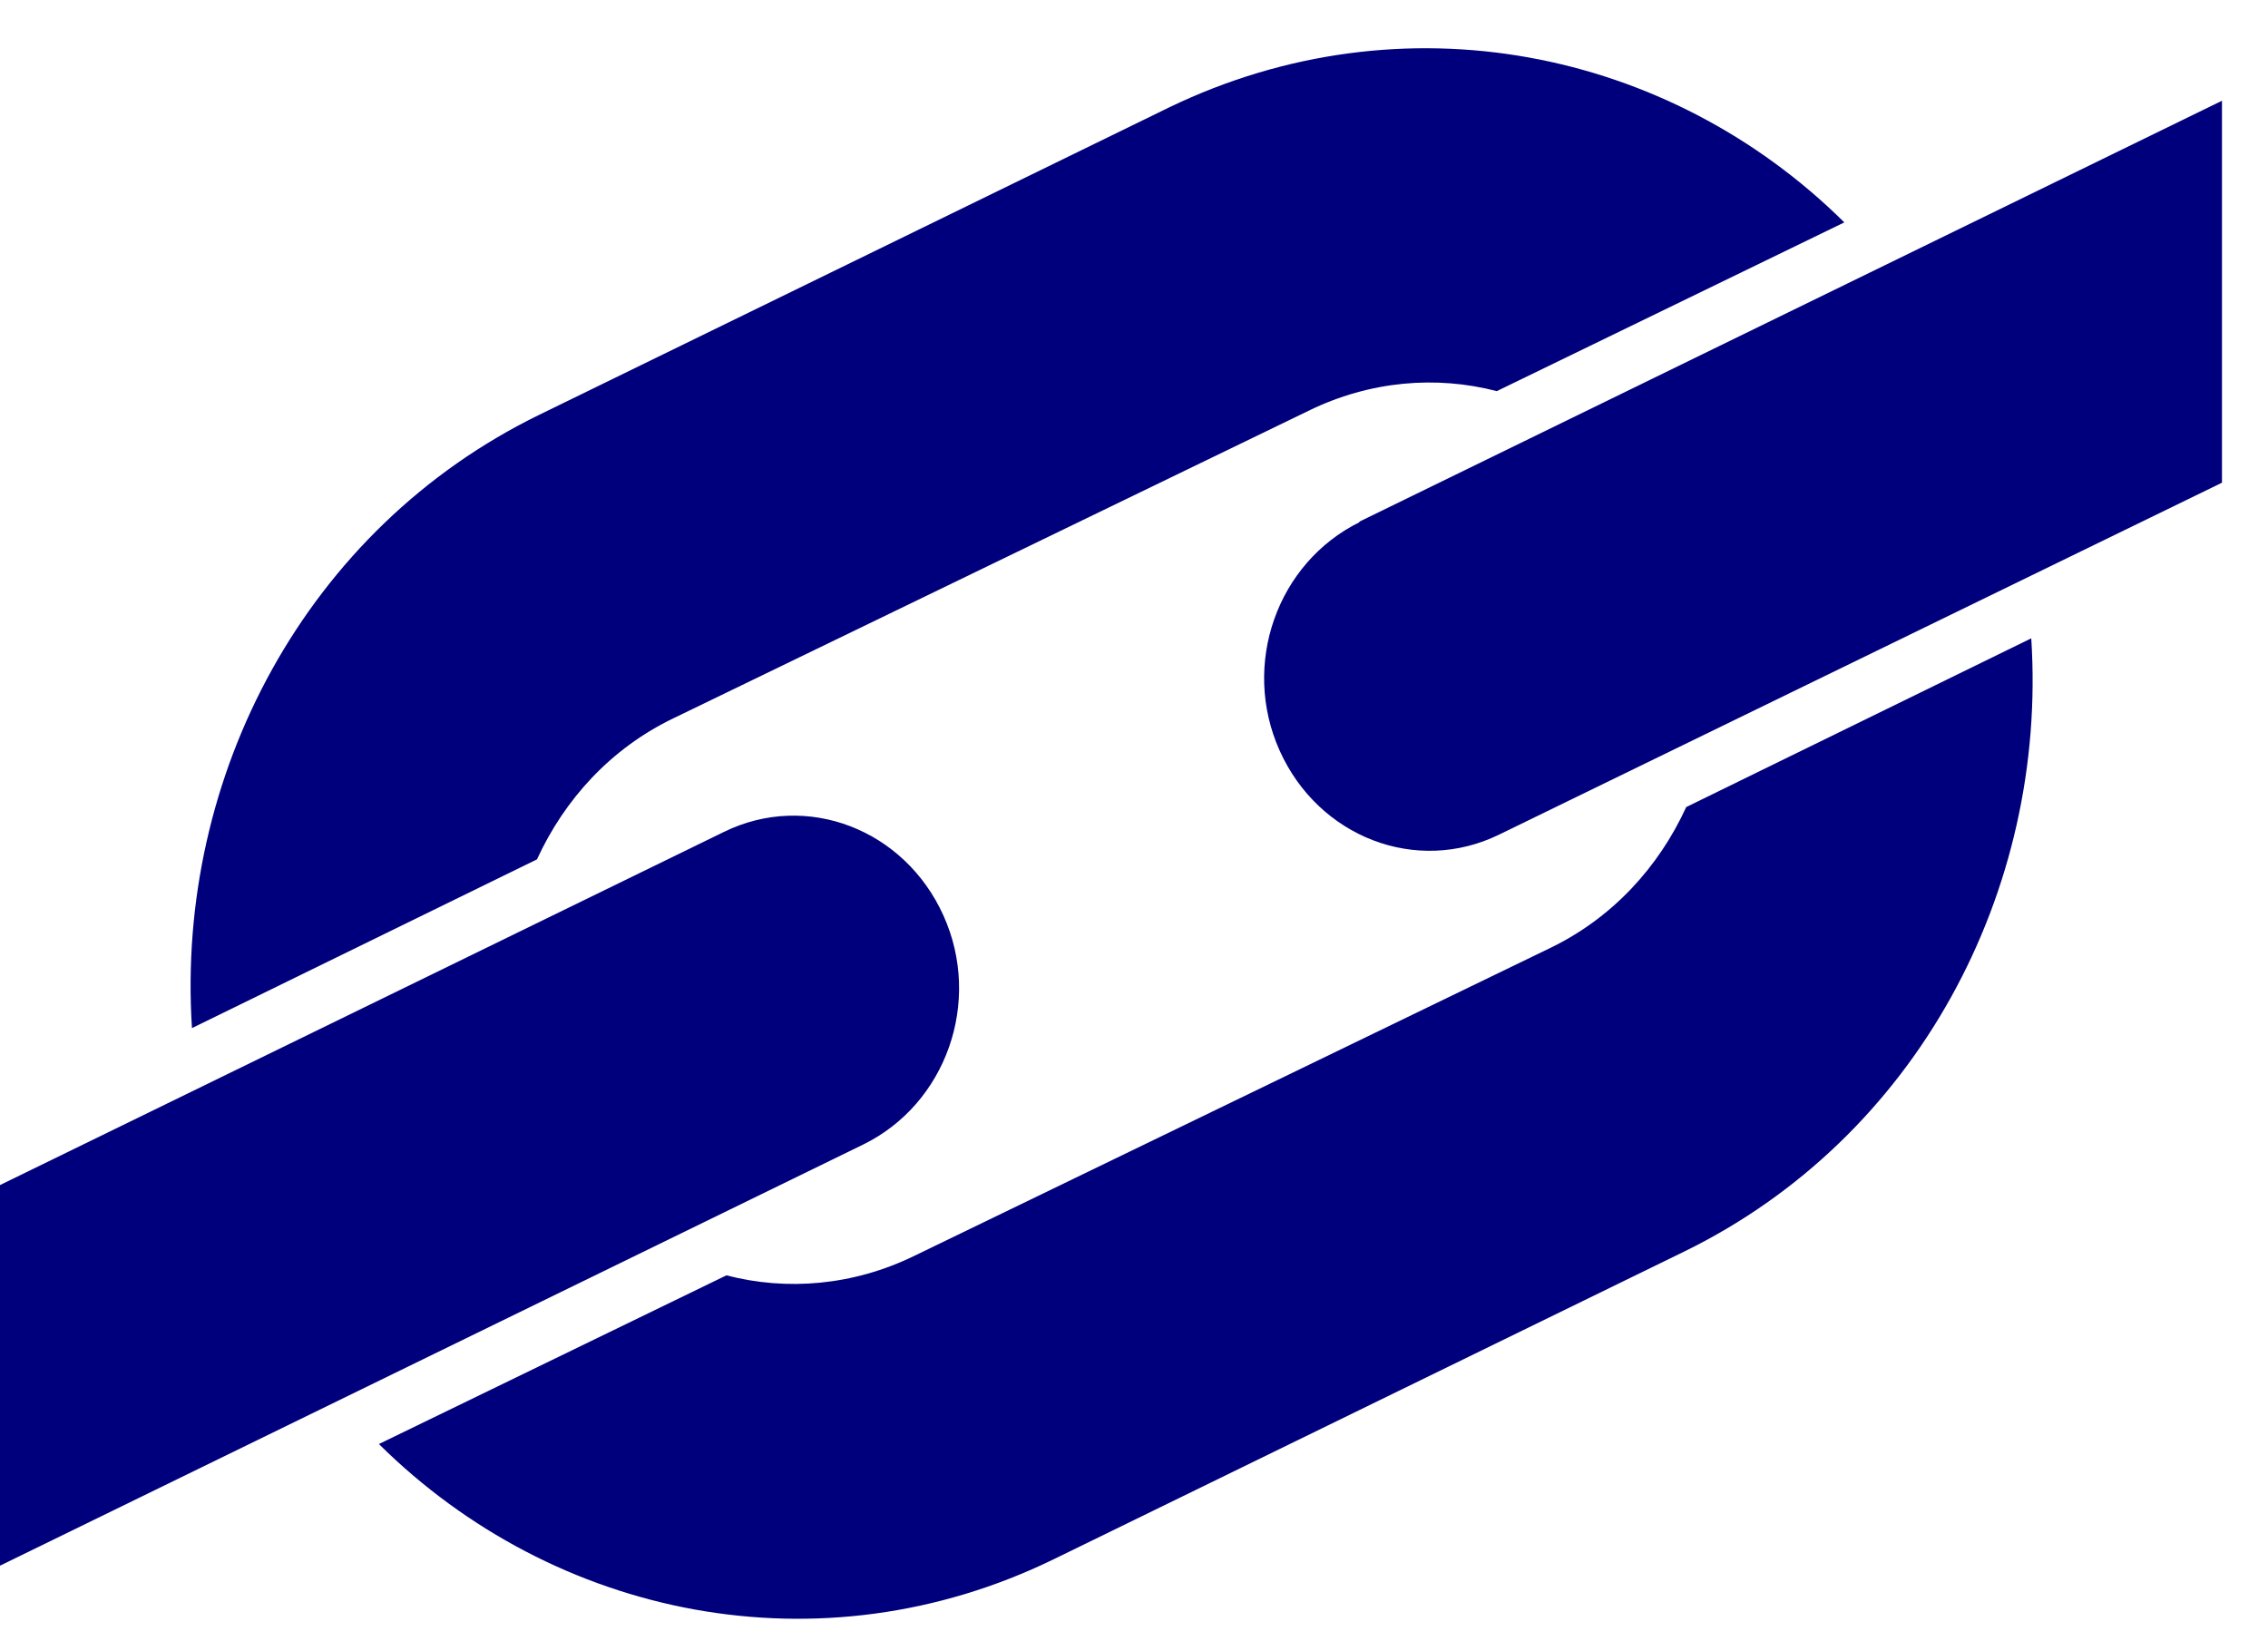
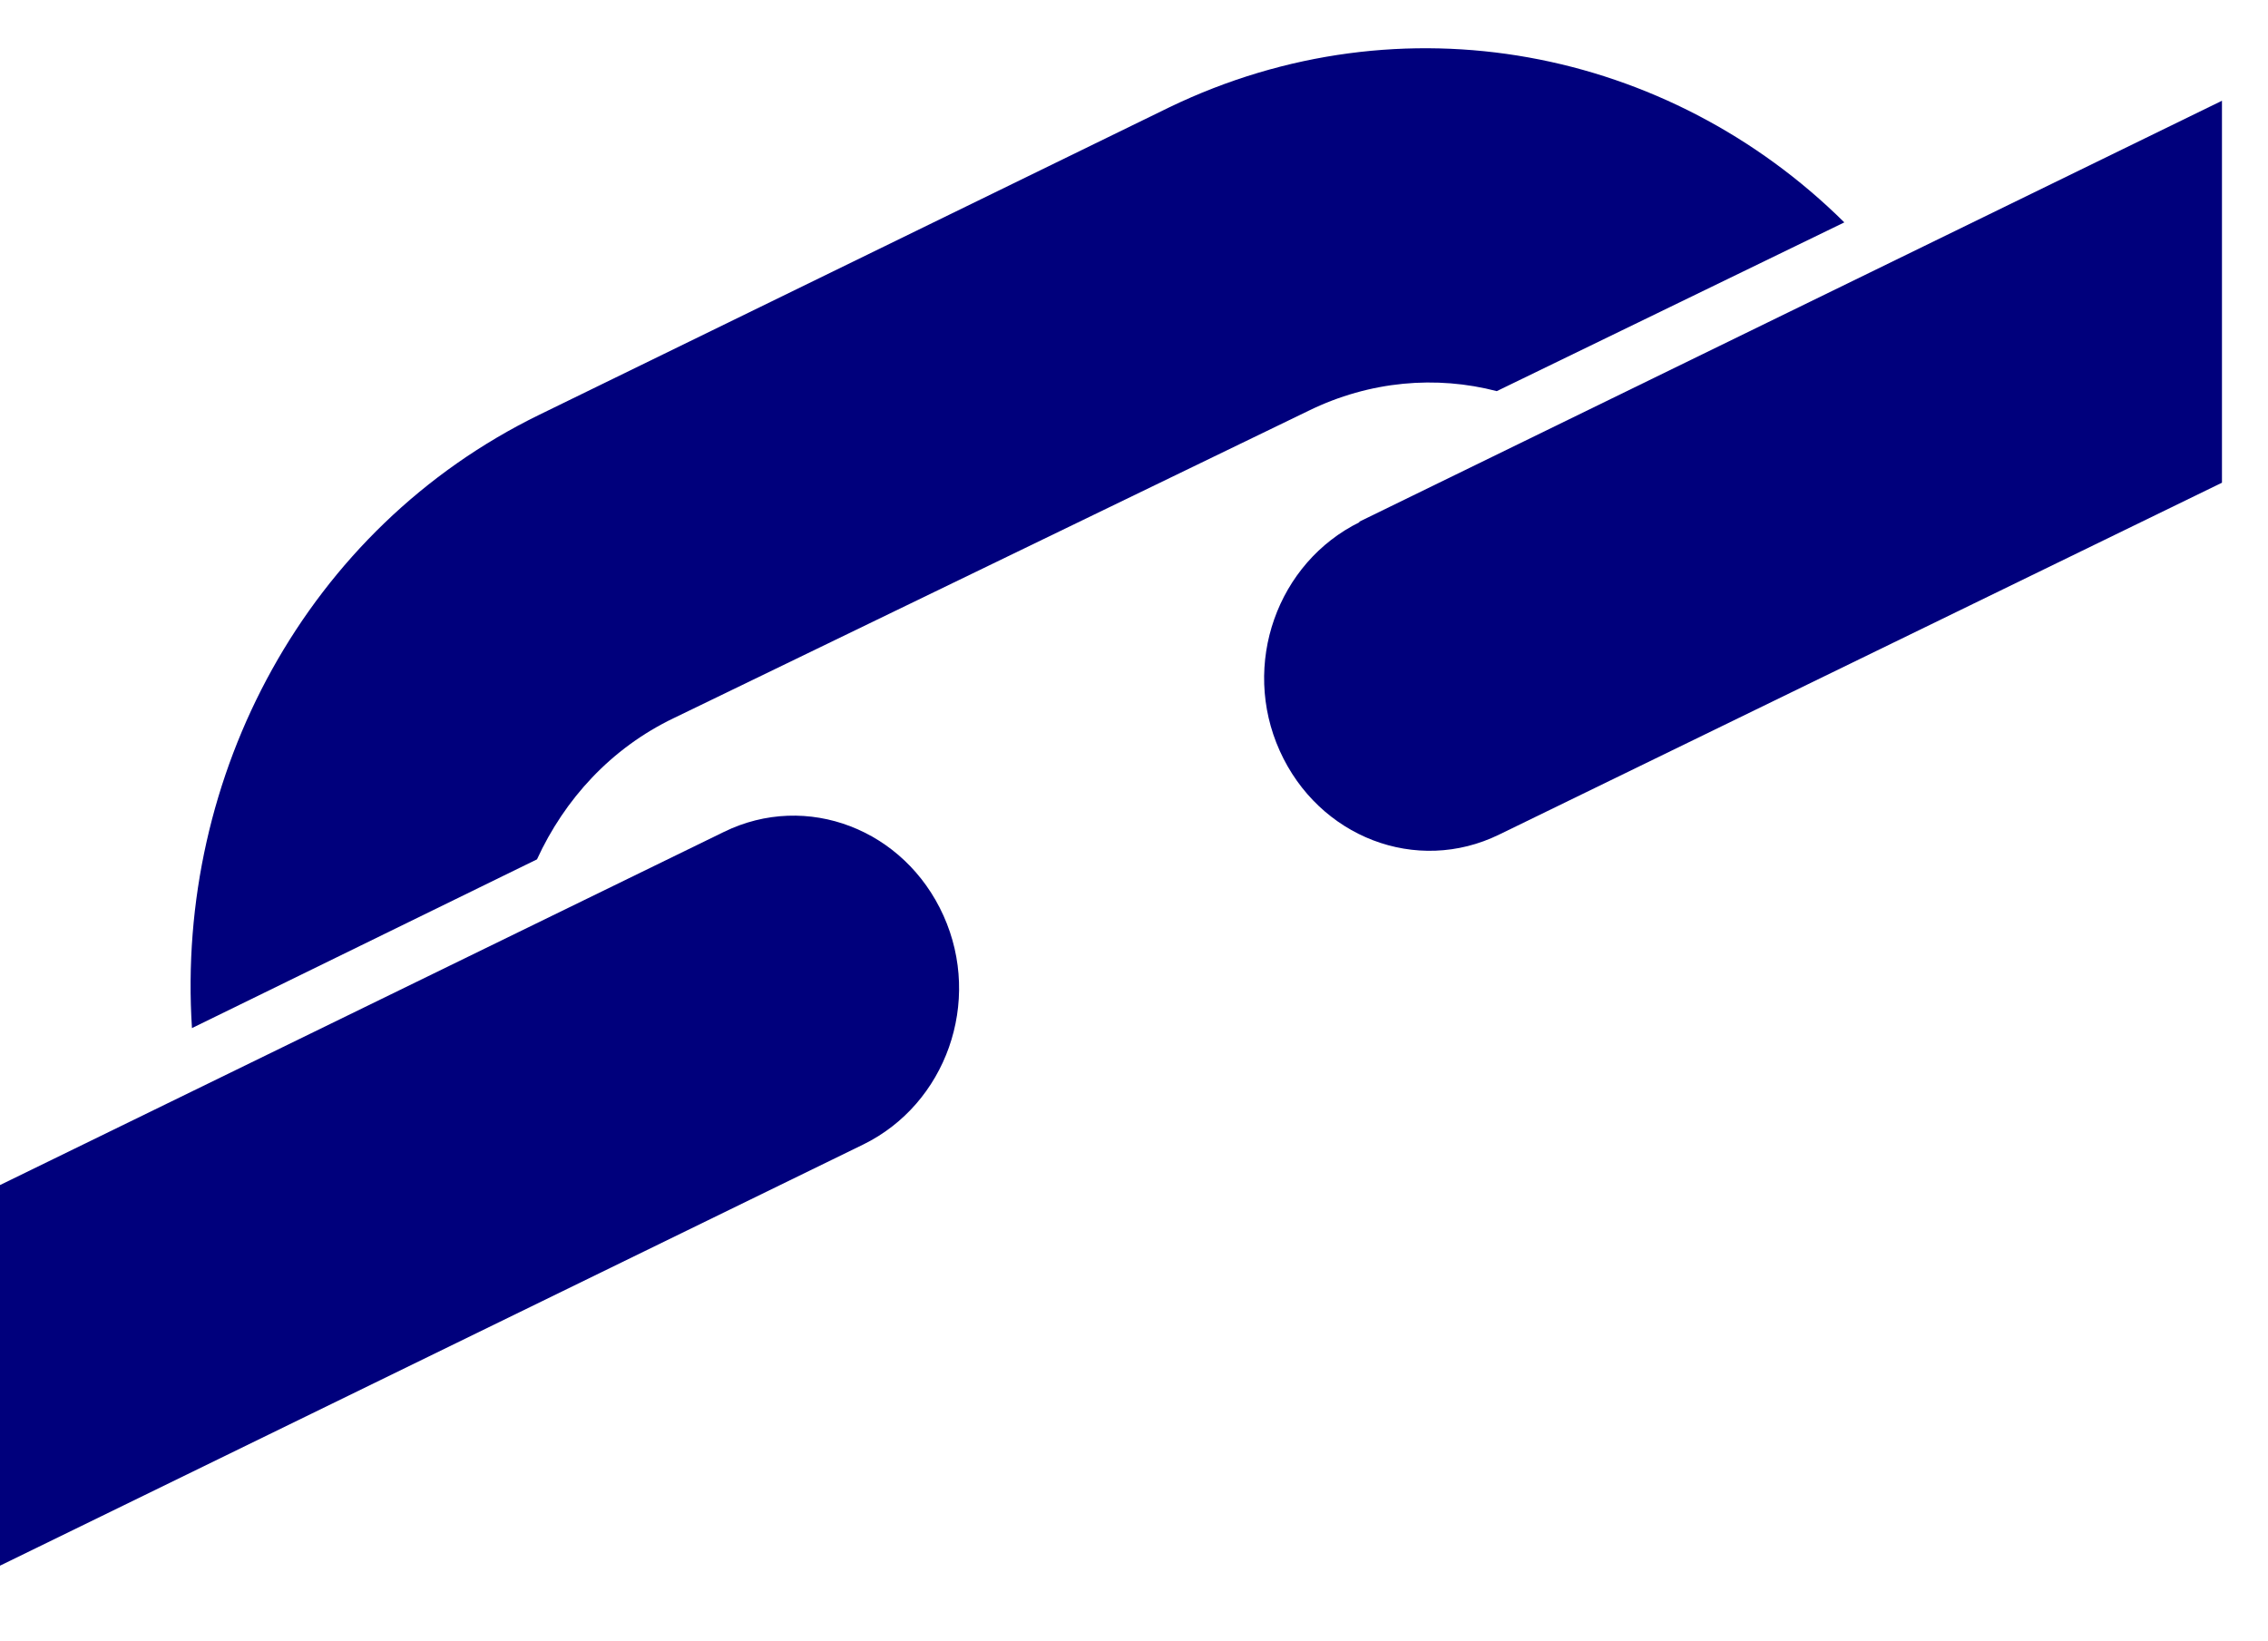
<svg xmlns="http://www.w3.org/2000/svg" width="47" height="34" viewBox="0 0 47 34" fill="none">
  <path d="M19.552 18.976C18.746 17.187 16.718 16.401 15.002 17.241L0 24.56V32.448L17.888 23.72C19.604 22.88 20.358 20.765 19.552 18.976Z" fill="#00007C" />
  <path d="M28.184 10.817C26.468 11.657 25.714 13.771 26.52 15.56C27.326 17.35 29.354 18.136 31.07 17.295L46.046 10.004V2.088L28.158 10.817H28.184Z" fill="#00007C" />
  <path d="M13.962 14.883L27.118 8.513C28.392 7.889 29.77 7.781 31.018 8.106L38.22 4.609C34.58 1.004 29.068 -0.108 24.232 2.224L11.18 8.594C6.344 10.952 3.64 16.076 3.978 21.307L11.128 17.81C11.7 16.564 12.662 15.506 13.962 14.883Z" fill="#00007C" />
-   <path d="M32.11 19.654L18.954 26.024C17.68 26.647 16.302 26.756 15.054 26.431L7.852 29.927C11.492 33.533 17.004 34.671 21.84 32.313L34.892 25.943C39.728 23.584 42.432 18.461 42.094 13.229L34.944 16.726C34.372 17.973 33.41 19.03 32.11 19.654Z" fill="#00007C" />
</svg>